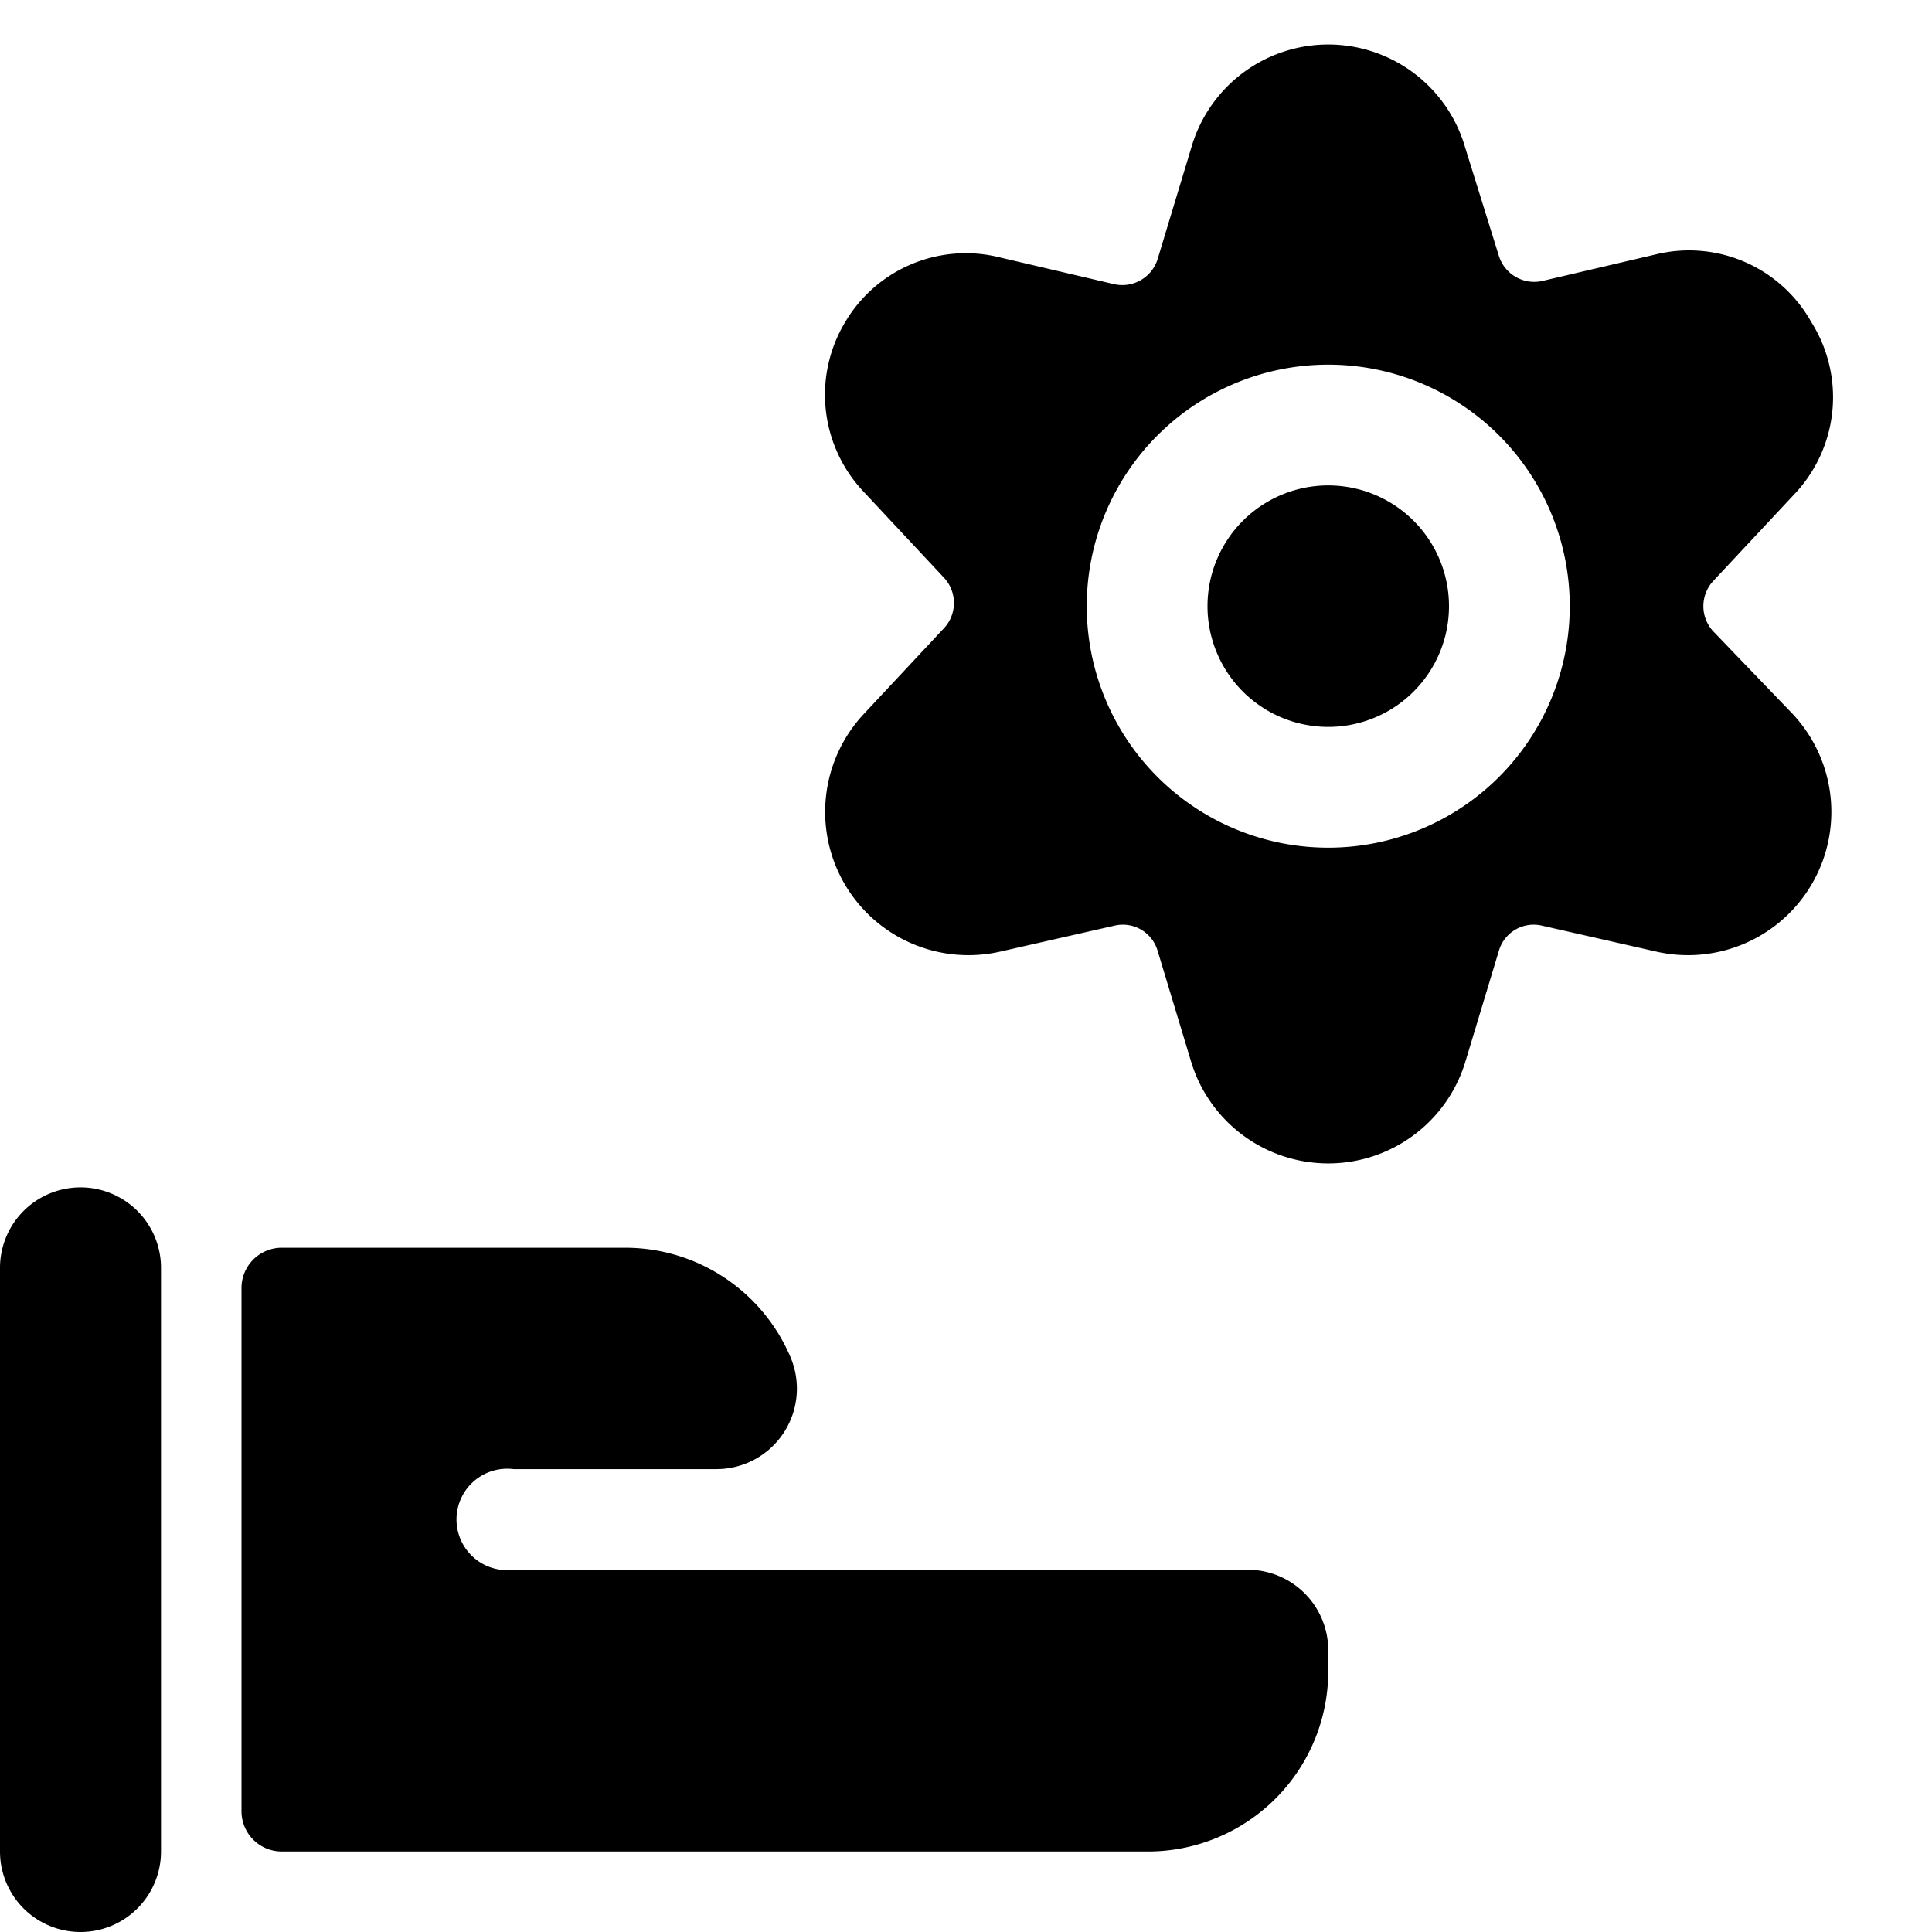
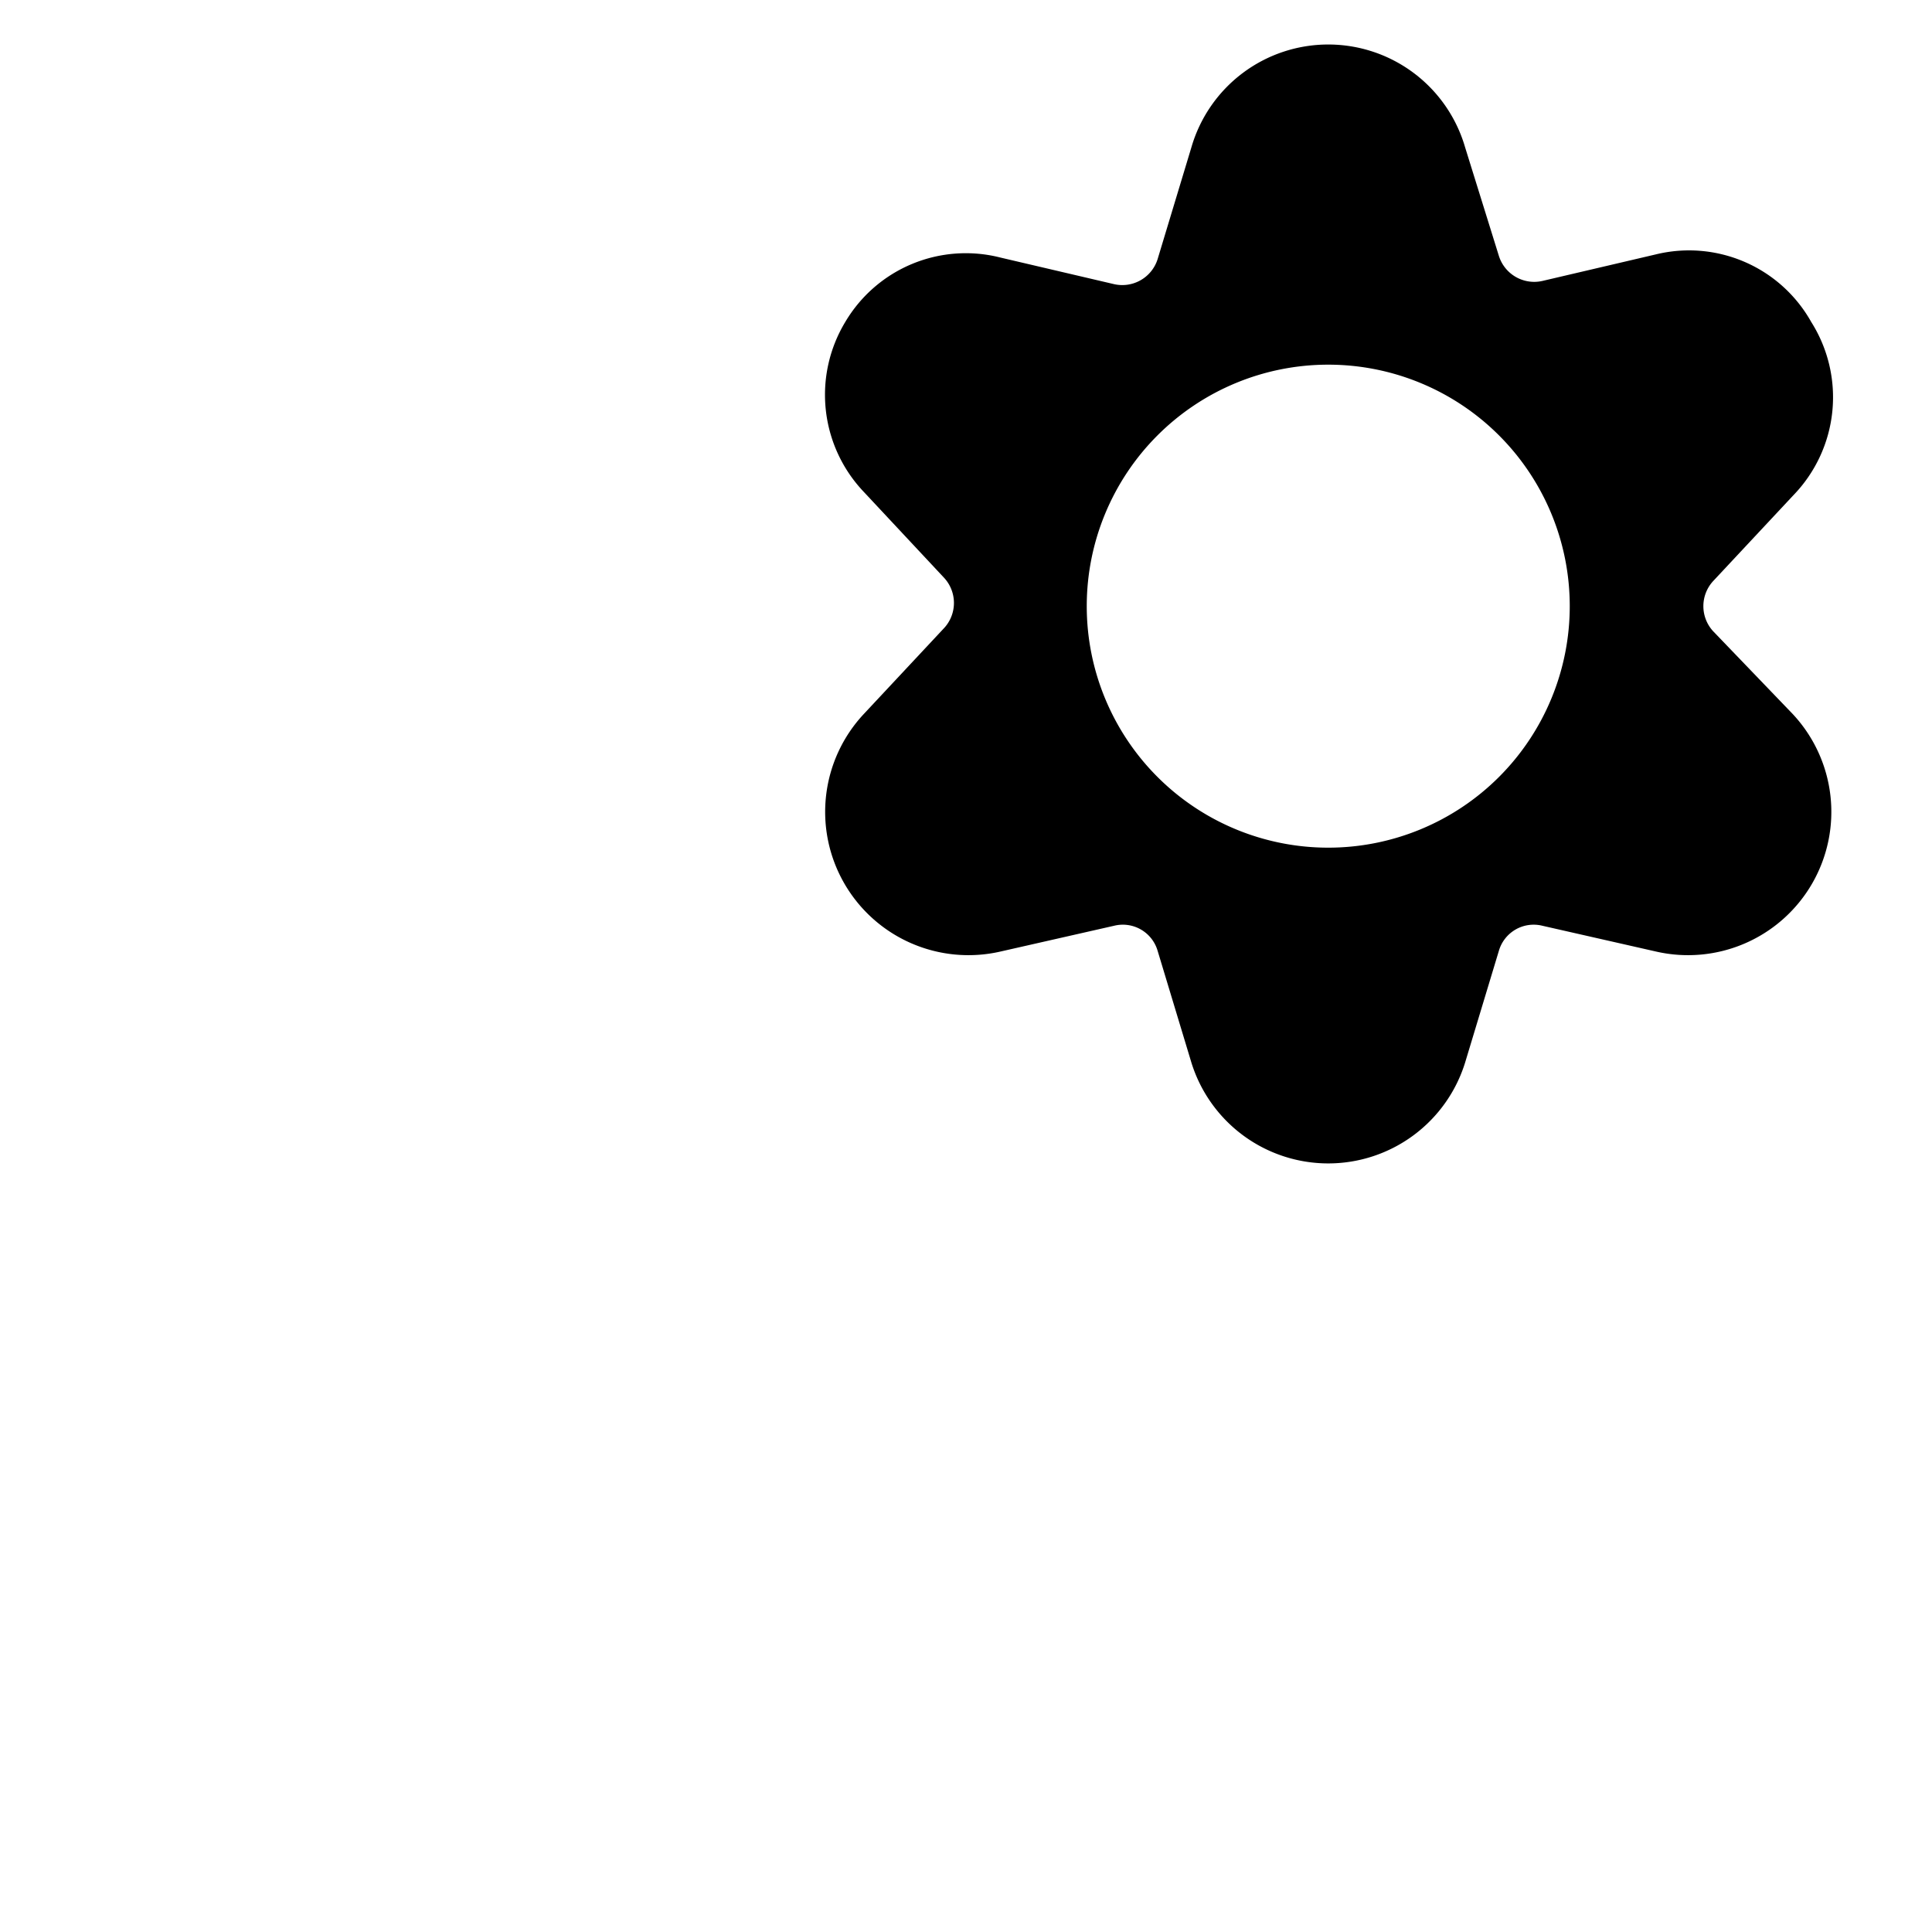
<svg xmlns="http://www.w3.org/2000/svg" viewBox="0 0 24 24">
  <g>
-     <path d="M15 7.53a1.5 1.5 0 1 0 3 0 1.5 1.5 0 1 0 -3 0" fill="#000000" stroke-width="1" />
    <path d="M21.28 7.84a0.46 0.46 0 0 1 0 -0.62l1 -1.07A1.75 1.75 0 0 0 22.5 4a1.74 1.74 0 0 0 -1.93 -0.84l-1.41 0.33a0.46 0.46 0 0 1 -0.54 -0.31l-0.42 -1.35a1.77 1.77 0 0 0 -3.4 0l-0.42 1.39a0.46 0.46 0 0 1 -0.54 0.31l-1.41 -0.33a1.74 1.74 0 0 0 -1.93 0.8 1.75 1.75 0 0 0 0.23 2.11l1 1.07a0.46 0.46 0 0 1 0 0.62l-1 1.07a1.78 1.78 0 0 0 1.7 2.95l1.41 -0.32a0.45 0.45 0 0 1 0.54 0.31l0.42 1.39a1.78 1.78 0 0 0 3.4 0l0.42 -1.39a0.45 0.45 0 0 1 0.54 -0.31l1.41 0.32a1.78 1.78 0 0 0 1.7 -2.95Zm-4.78 2.69a3 3 0 1 1 3 -3 3 3 0 0 1 -3 3Z" fill="#000000" stroke-width="1" />
-     <path d="M1 14.75a1 1 0 0 0 -1 1V23a1 1 0 0 0 2 0v-7.25a1 1 0 0 0 -1 -1Z" fill="#000000" stroke-width="1" />
-     <path d="M15.5 19.5H6.38a0.63 0.63 0 1 1 0 -1.25H8.9a1 1 0 0 0 0.92 -1.39 2.23 2.23 0 0 0 -2.06 -1.36H3.5a0.5 0.5 0 0 0 -0.5 0.5v6.5a0.5 0.5 0 0 0 0.5 0.5h10.76a2.24 2.24 0 0 0 2.24 -2.24v-0.26a1 1 0 0 0 -1 -1Z" fill="#000000" stroke-width="1" />
  </g>
</svg>